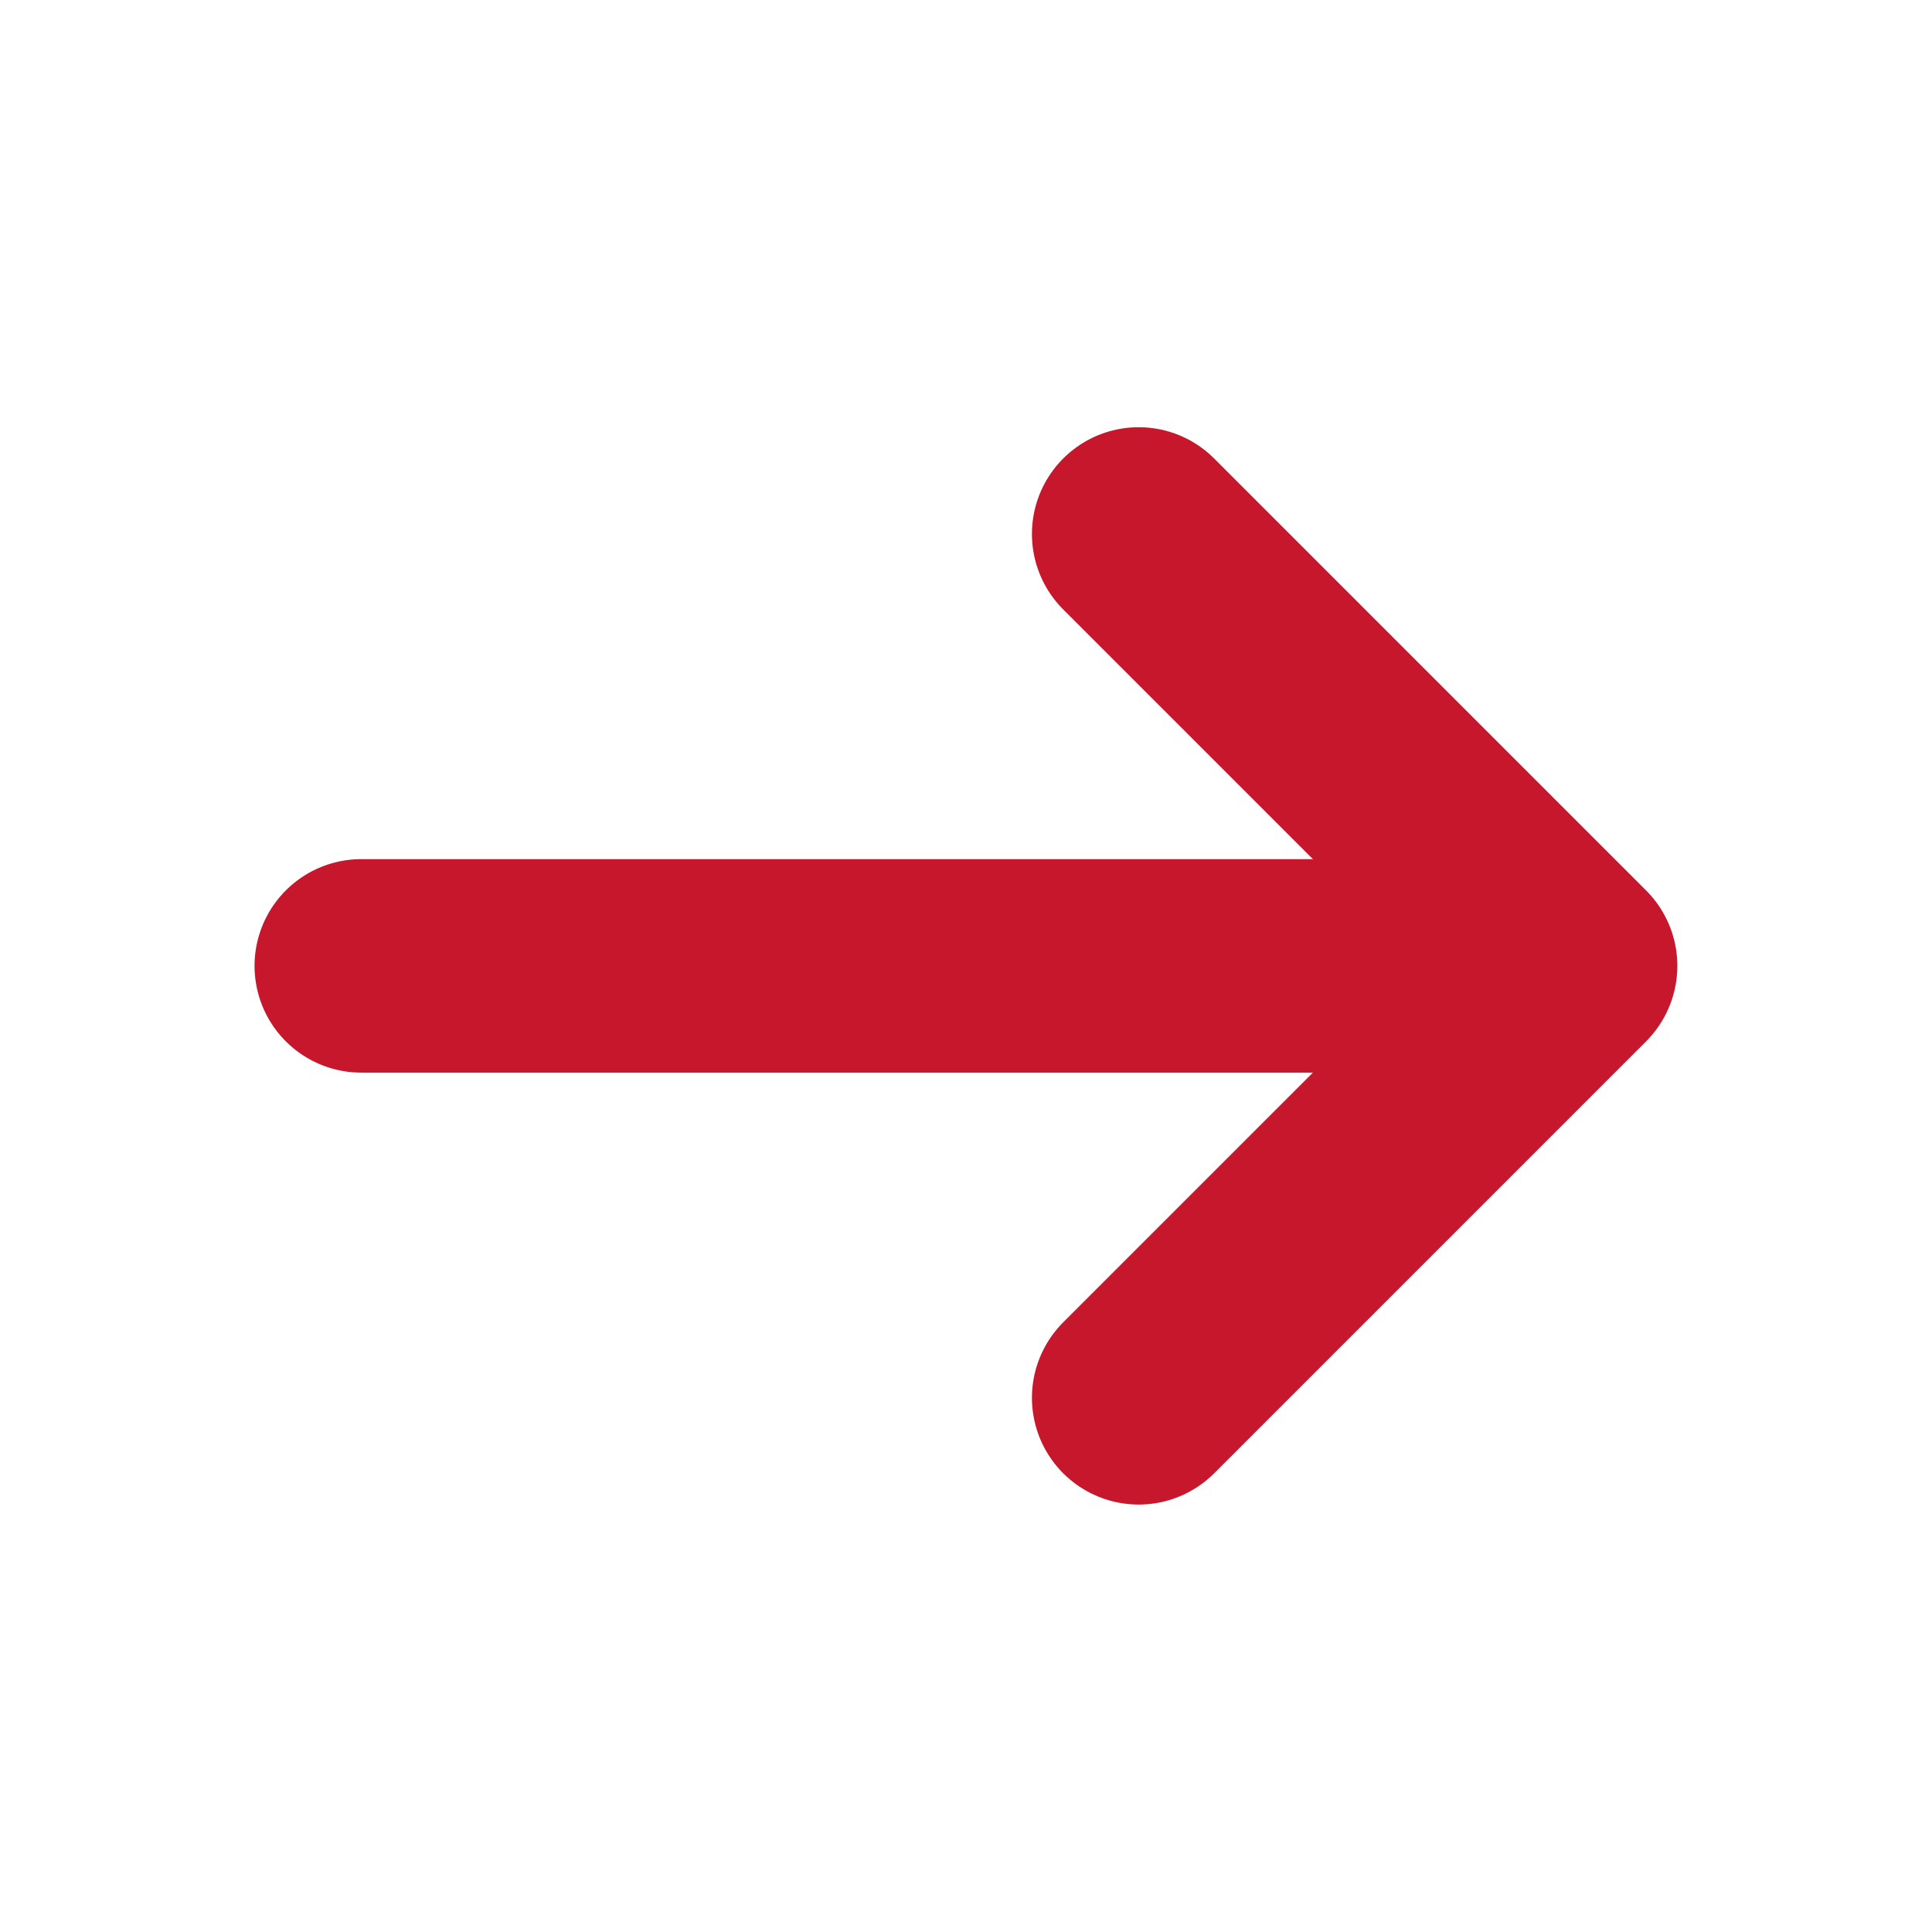
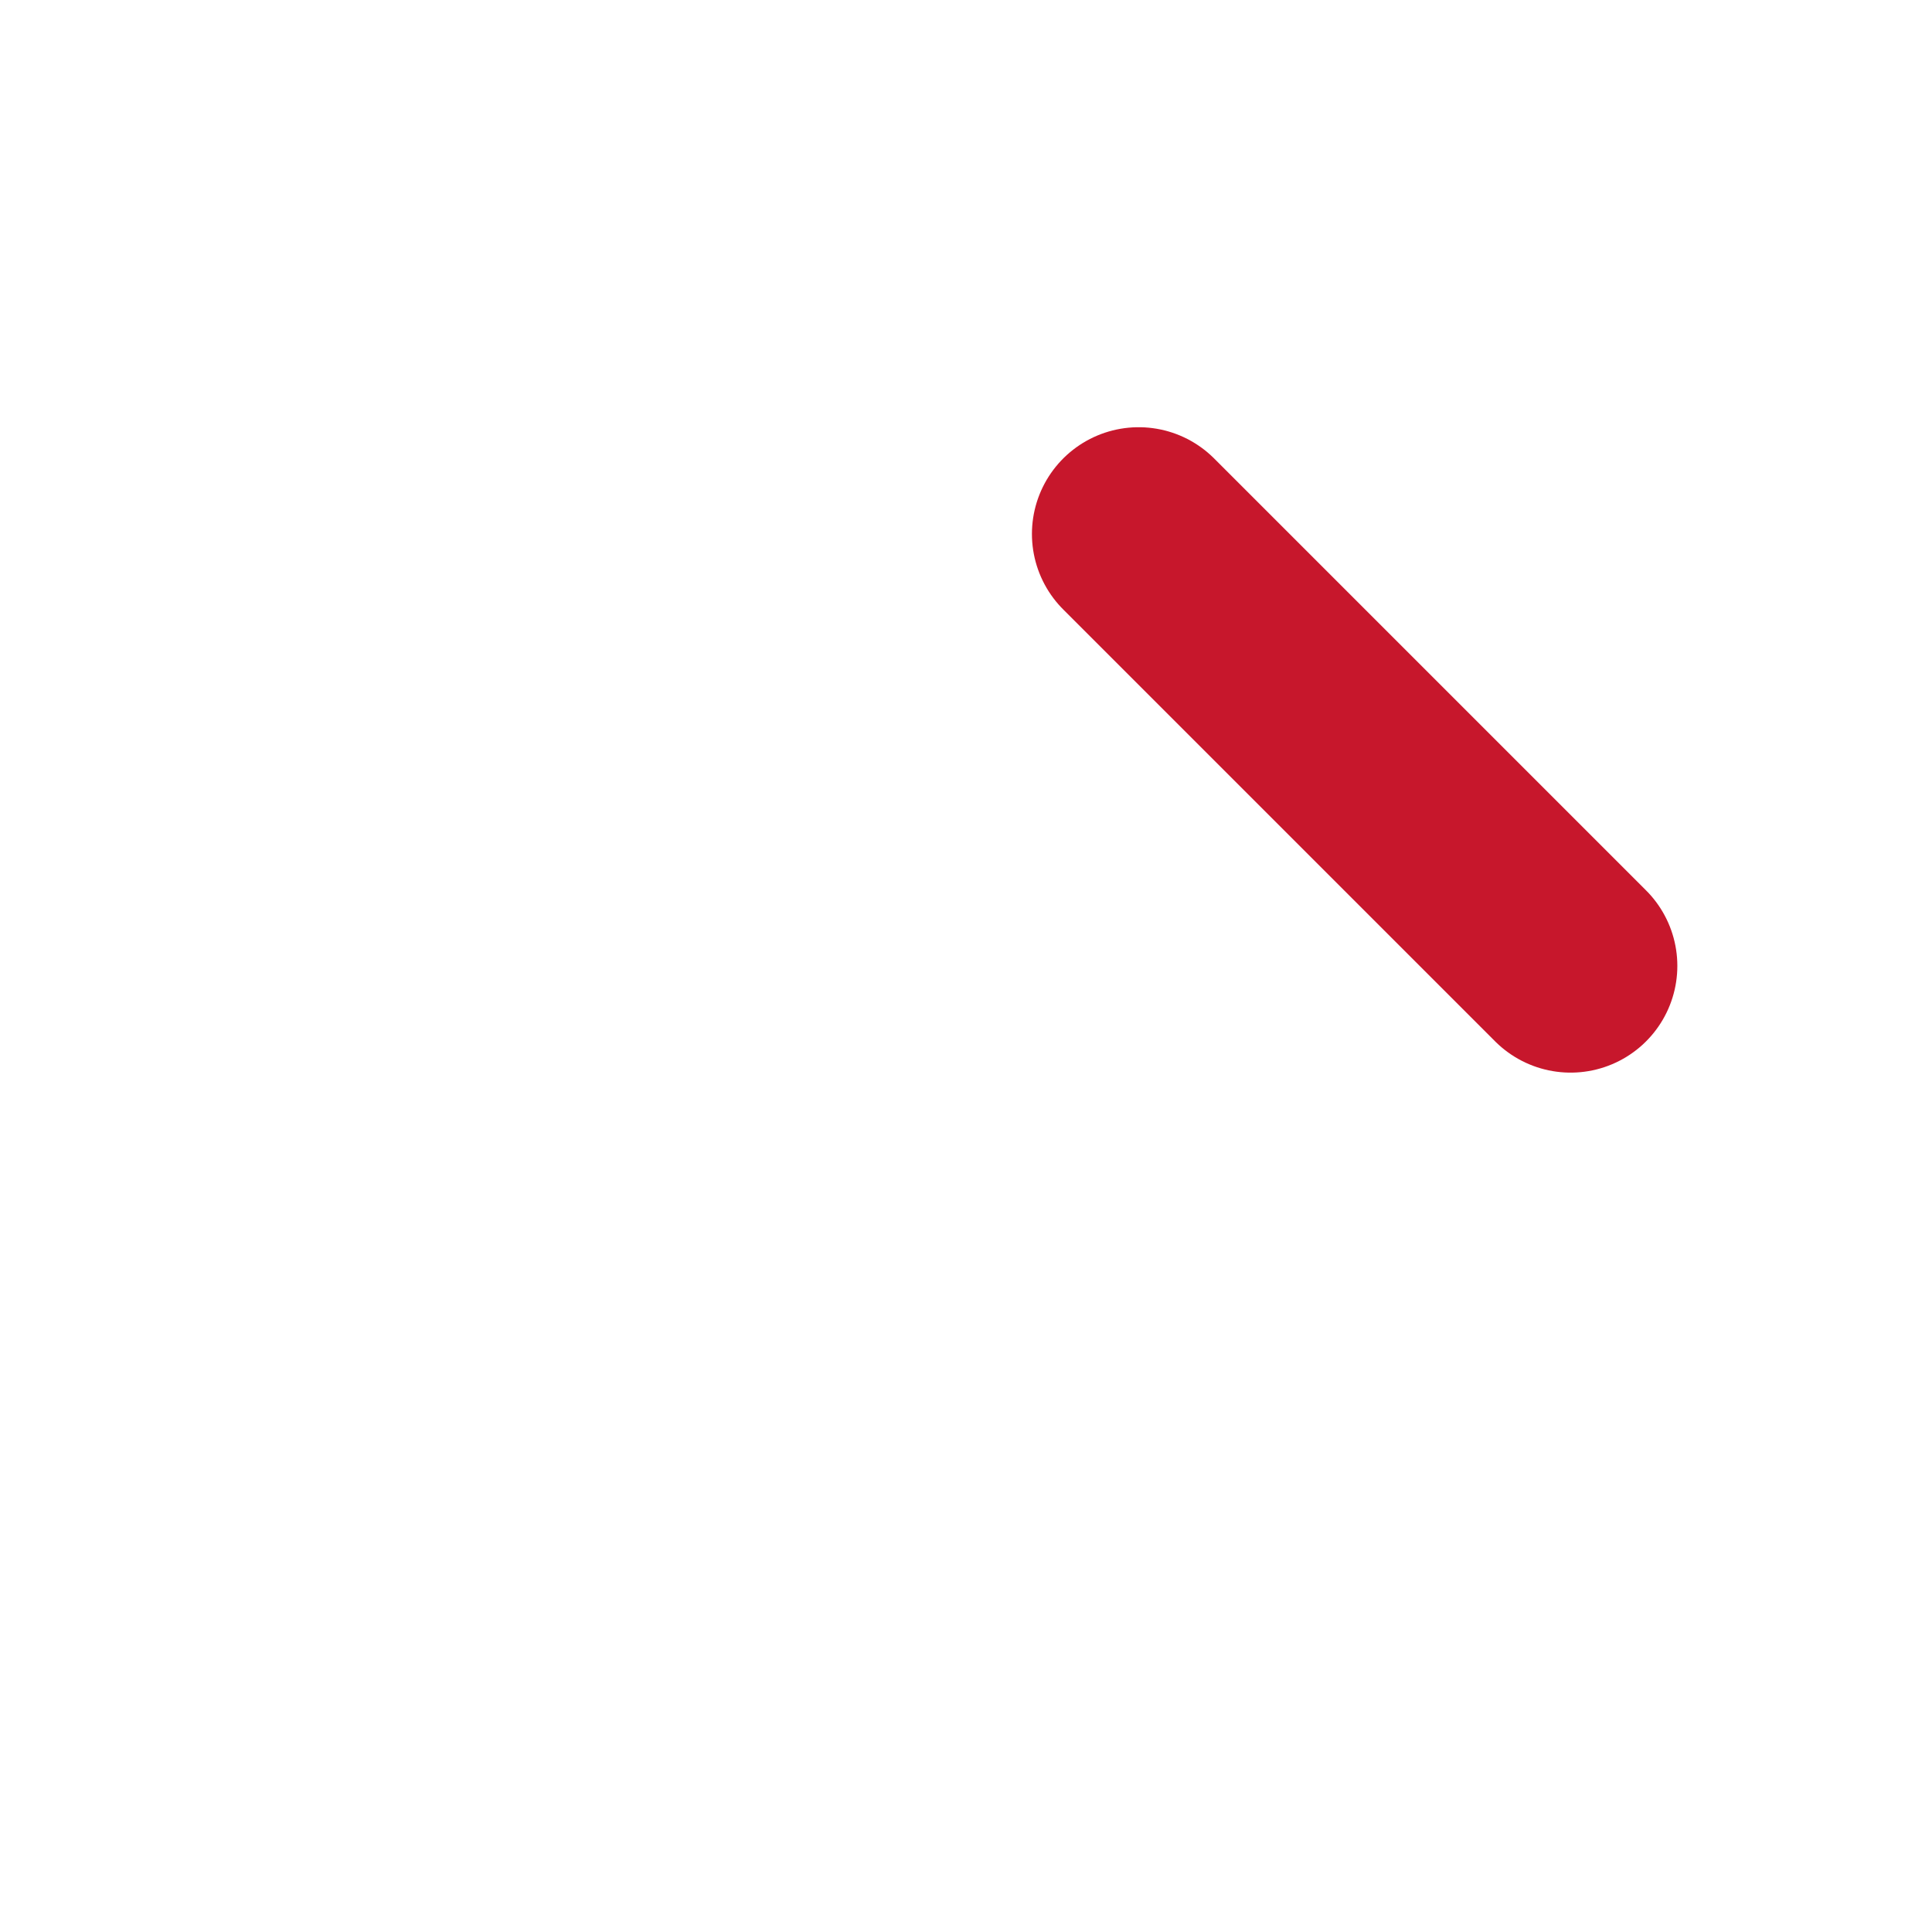
<svg xmlns="http://www.w3.org/2000/svg" width="16" height="16" viewBox="0 0 16 16" fill="none">
-   <path d="M9.43 4.422L13.007 7.999L9.43 11.576" stroke="#C7172C" stroke-width="1.768" stroke-miterlimit="10" stroke-linecap="round" stroke-linejoin="round" />
-   <path d="M2.992 7.999H12.91" stroke="#C7172C" stroke-width="1.768" stroke-miterlimit="10" stroke-linecap="round" stroke-linejoin="round" />
+   <path d="M9.43 4.422L13.007 7.999" stroke="#C7172C" stroke-width="1.768" stroke-miterlimit="10" stroke-linecap="round" stroke-linejoin="round" />
</svg>